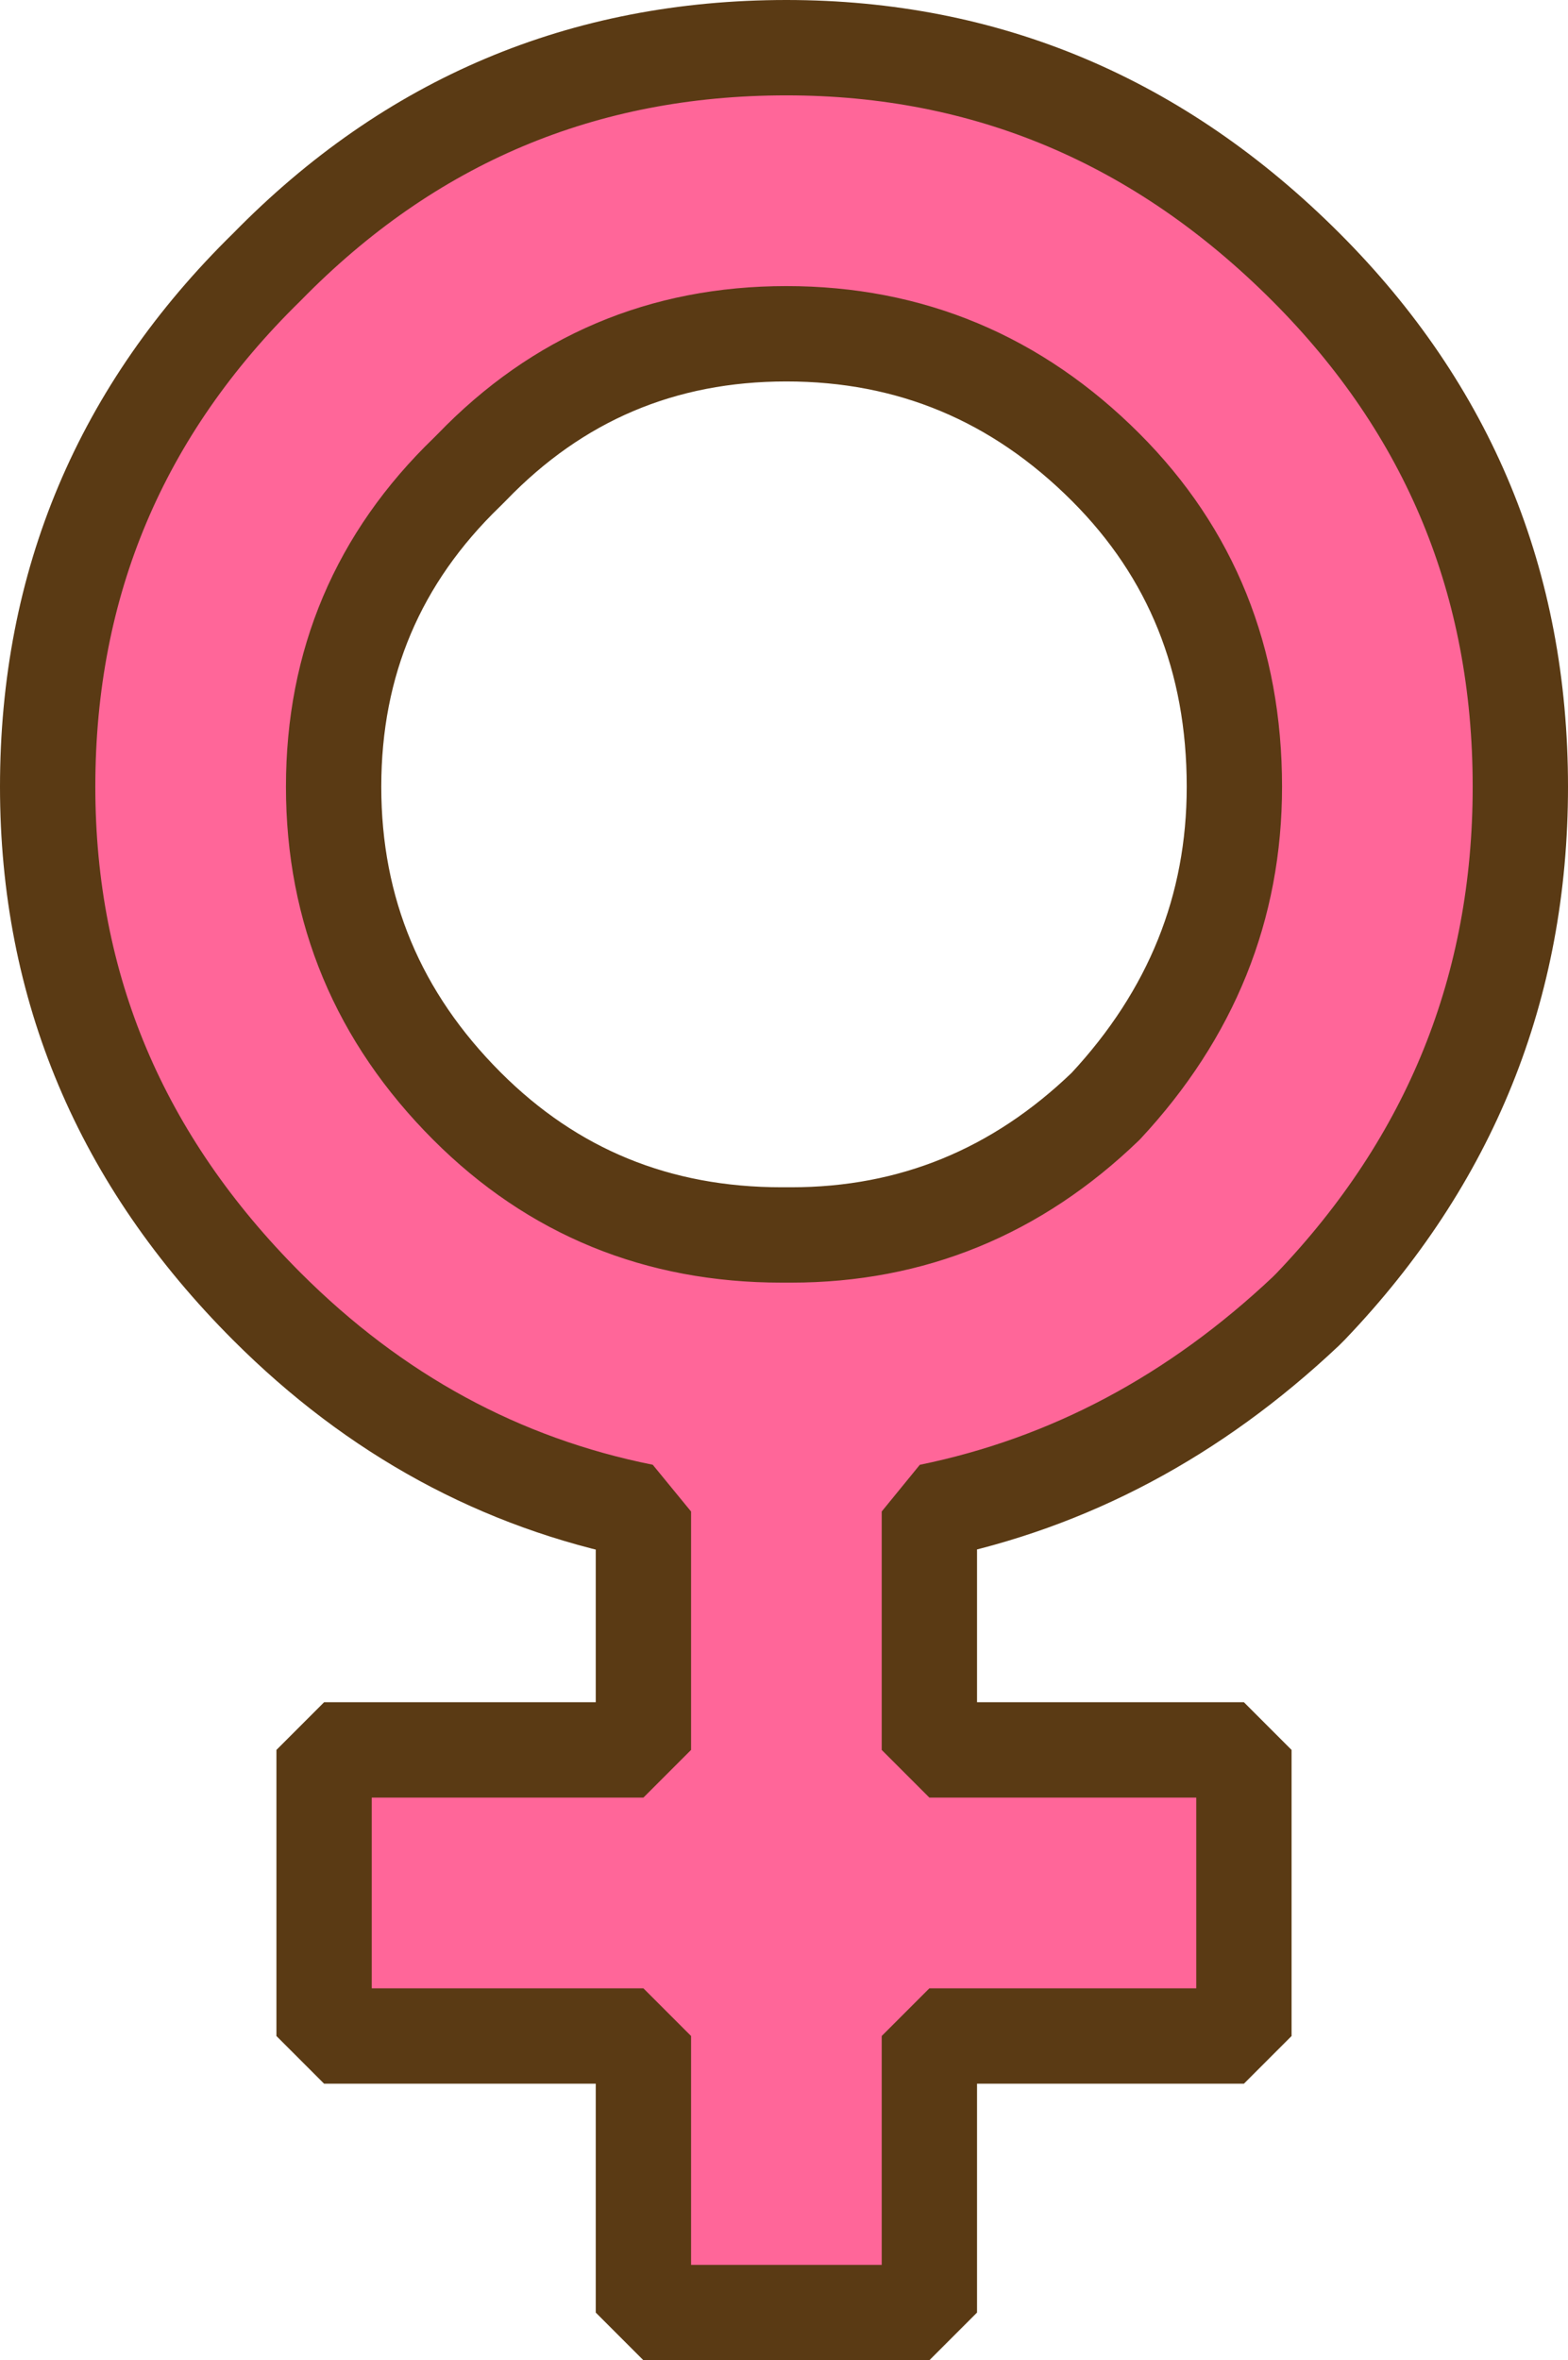
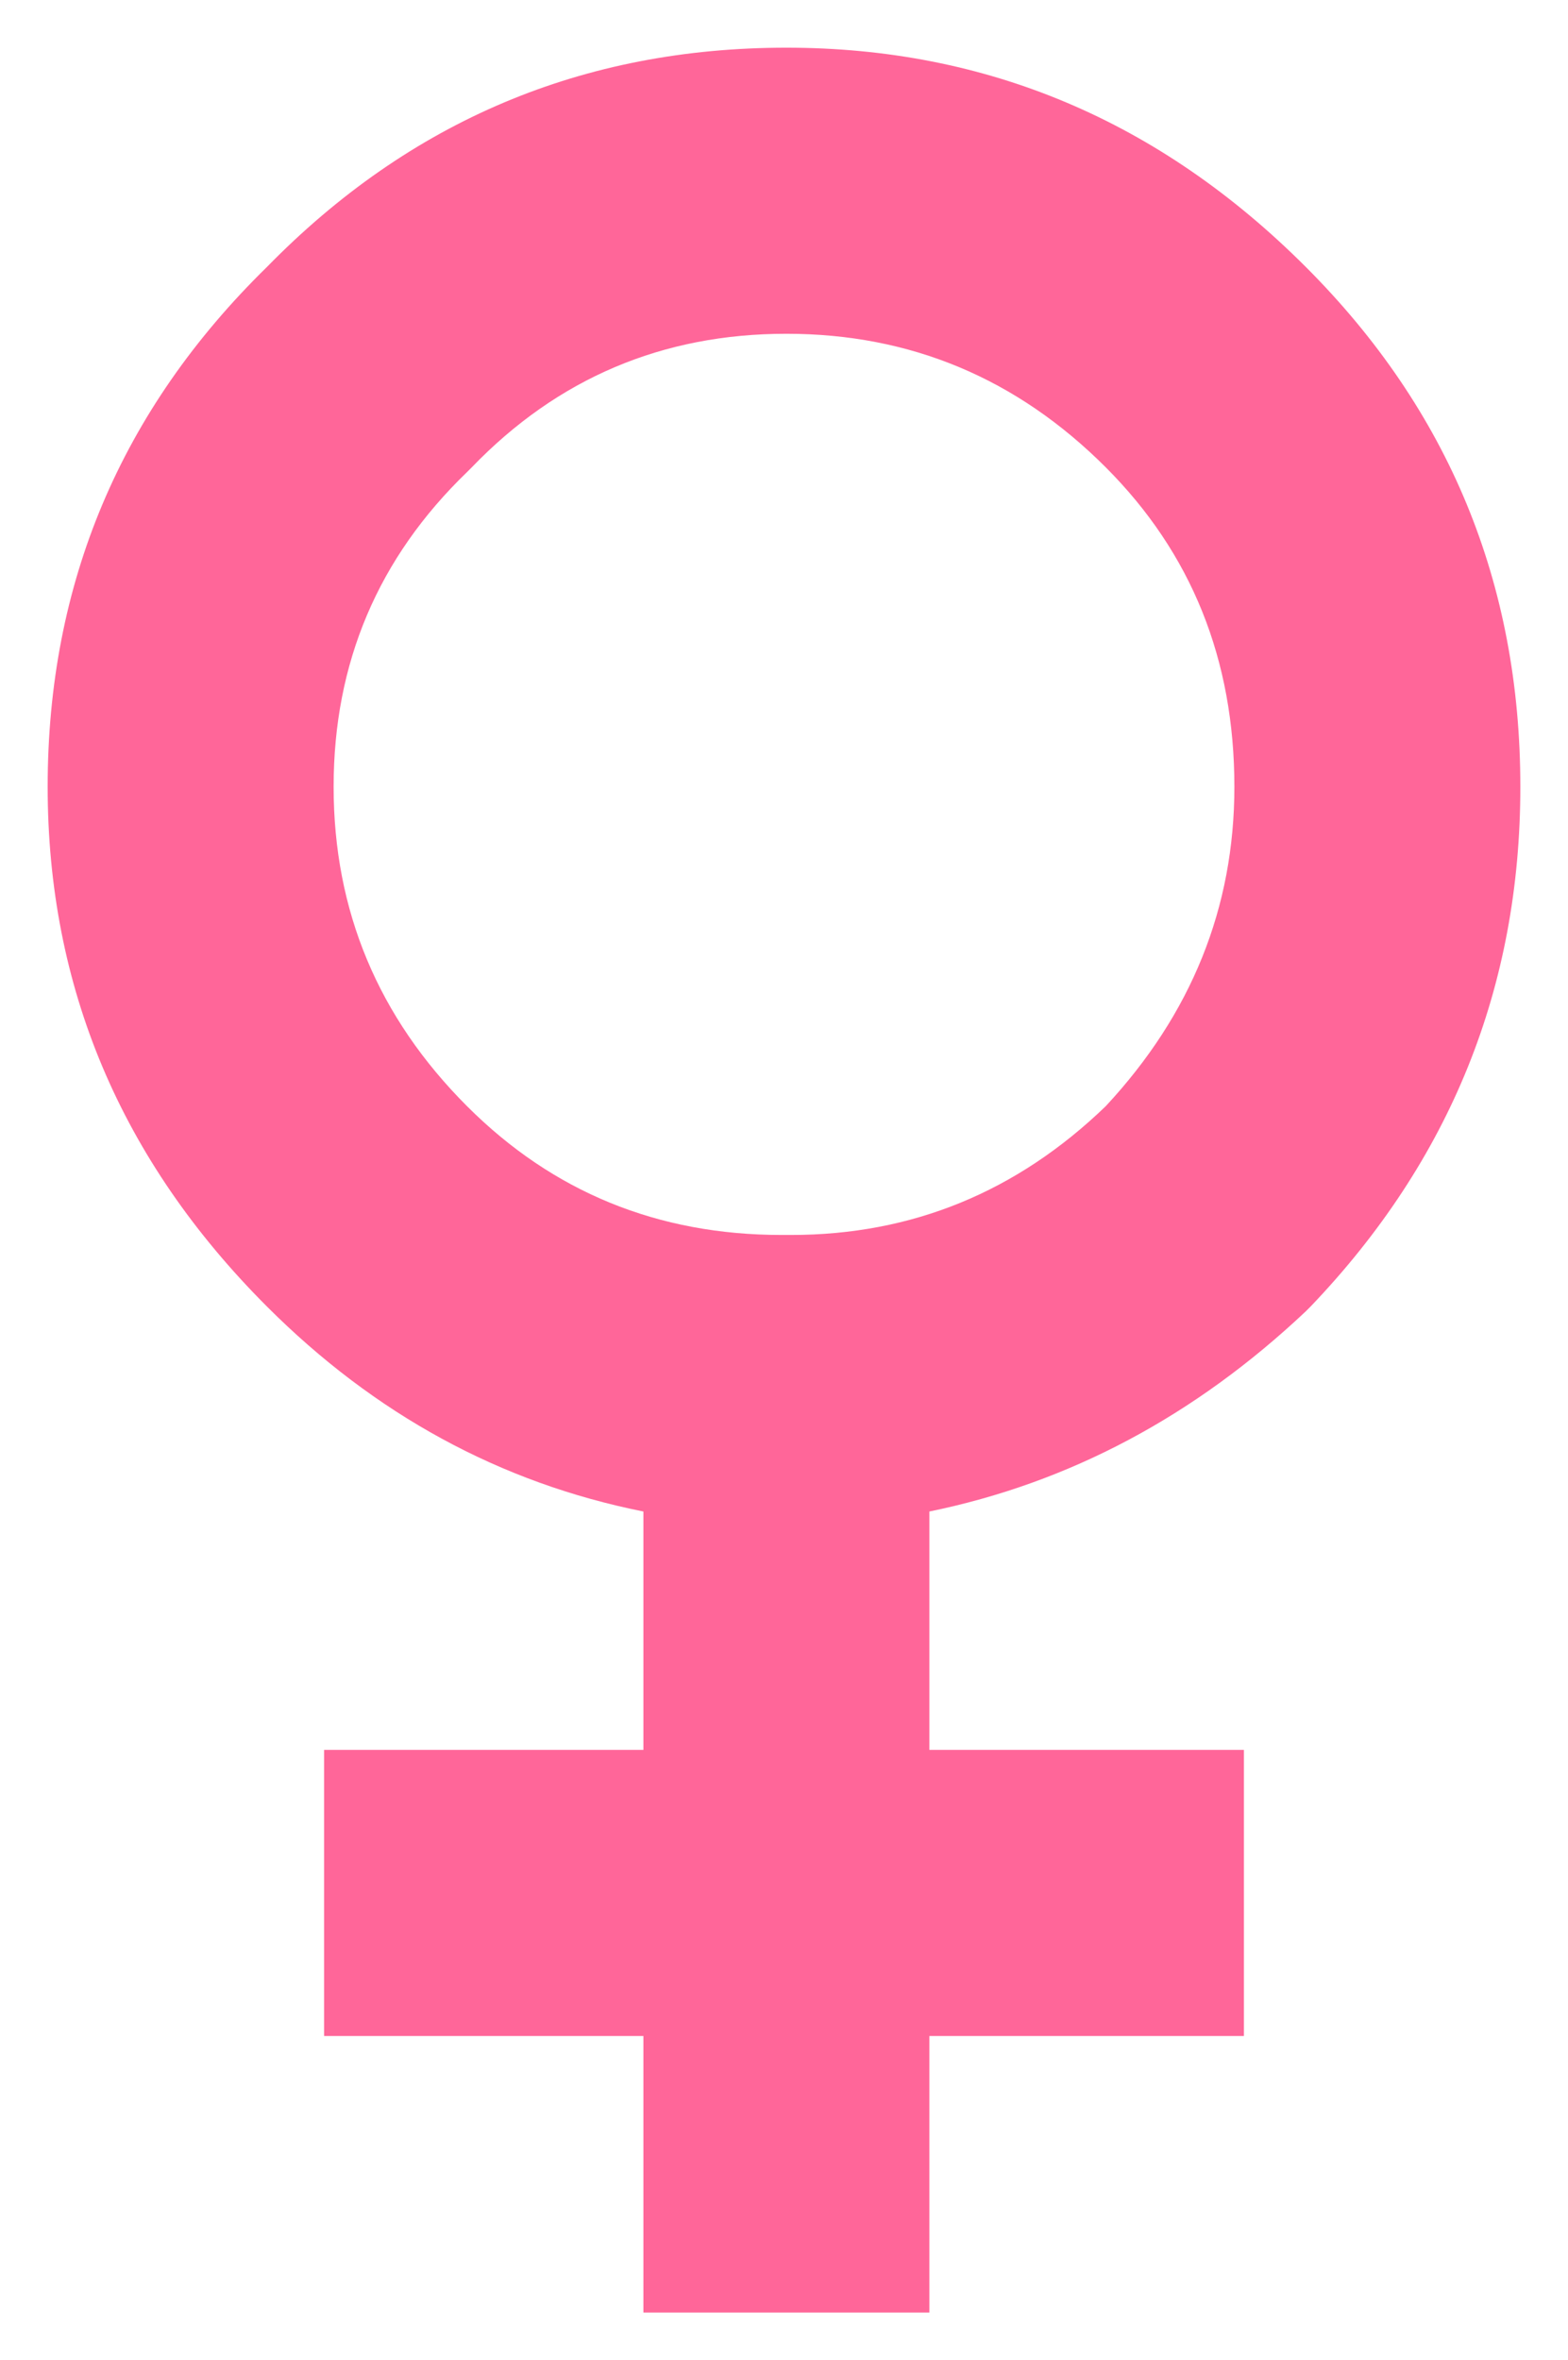
<svg xmlns="http://www.w3.org/2000/svg" xmlns:ns1="https://www.free-decompiler.com/flash" ns1:objectType="shape" height="24.75px" width="16.45px">
  <g transform="matrix(1.0, 0.0, 0.0, 1.0, -5.1, -1.35)">
    <path d="M7.9 15.05 Q5.6 12.75 5.6 9.6 5.6 6.4 7.9 4.15 10.15 1.85 13.35 1.85 16.5 1.85 18.8 4.15 21.05 6.4 21.05 9.6 21.05 12.75 18.85 15.05 L18.8 15.1 Q17.05 16.75 14.85 17.2 L14.85 19.7 18.15 19.7 18.15 22.7 14.85 22.7 14.85 25.6 11.85 25.6 11.85 22.7 8.5 22.7 8.5 19.7 11.85 19.7 11.85 17.2 Q9.6 16.75 7.9 15.05 M13.4 14.3 Q15.3 14.3 16.7 12.95 18.05 11.5 18.05 9.6 18.05 7.6 16.7 6.25 15.3 4.85 13.35 4.85 11.4 4.85 10.05 6.25 L10.0 6.3 Q8.6 7.65 8.6 9.6 8.6 11.55 10.0 12.95 11.35 14.3 13.3 14.3 L13.4 14.3" fill="#ff6699" fill-rule="evenodd" stroke="none" />
-     <path d="M13.4 14.3 L13.3 14.3 Q11.35 14.3 10.0 12.95 8.6 11.55 8.6 9.6 8.6 7.65 10.0 6.3 L10.05 6.25 Q11.4 4.85 13.35 4.85 15.3 4.85 16.7 6.25 18.05 7.6 18.05 9.6 18.05 11.5 16.7 12.95 15.3 14.3 13.4 14.3 M7.9 15.05 Q9.6 16.75 11.85 17.2 L11.85 19.7 8.5 19.7 8.5 22.7 11.85 22.7 11.85 25.6 14.85 25.6 14.85 22.7 18.15 22.7 18.15 19.7 14.85 19.7 14.85 17.2 Q17.05 16.75 18.8 15.1 L18.85 15.05 Q21.05 12.75 21.05 9.6 21.05 6.4 18.8 4.15 16.5 1.85 13.35 1.85 10.15 1.85 7.9 4.15 5.6 6.4 5.6 9.6 5.6 12.75 7.9 15.05 Z" fill="none" stroke="#5a3a14" stroke-linecap="round" stroke-linejoin="bevel" stroke-width="1.0" />
  </g>
</svg>